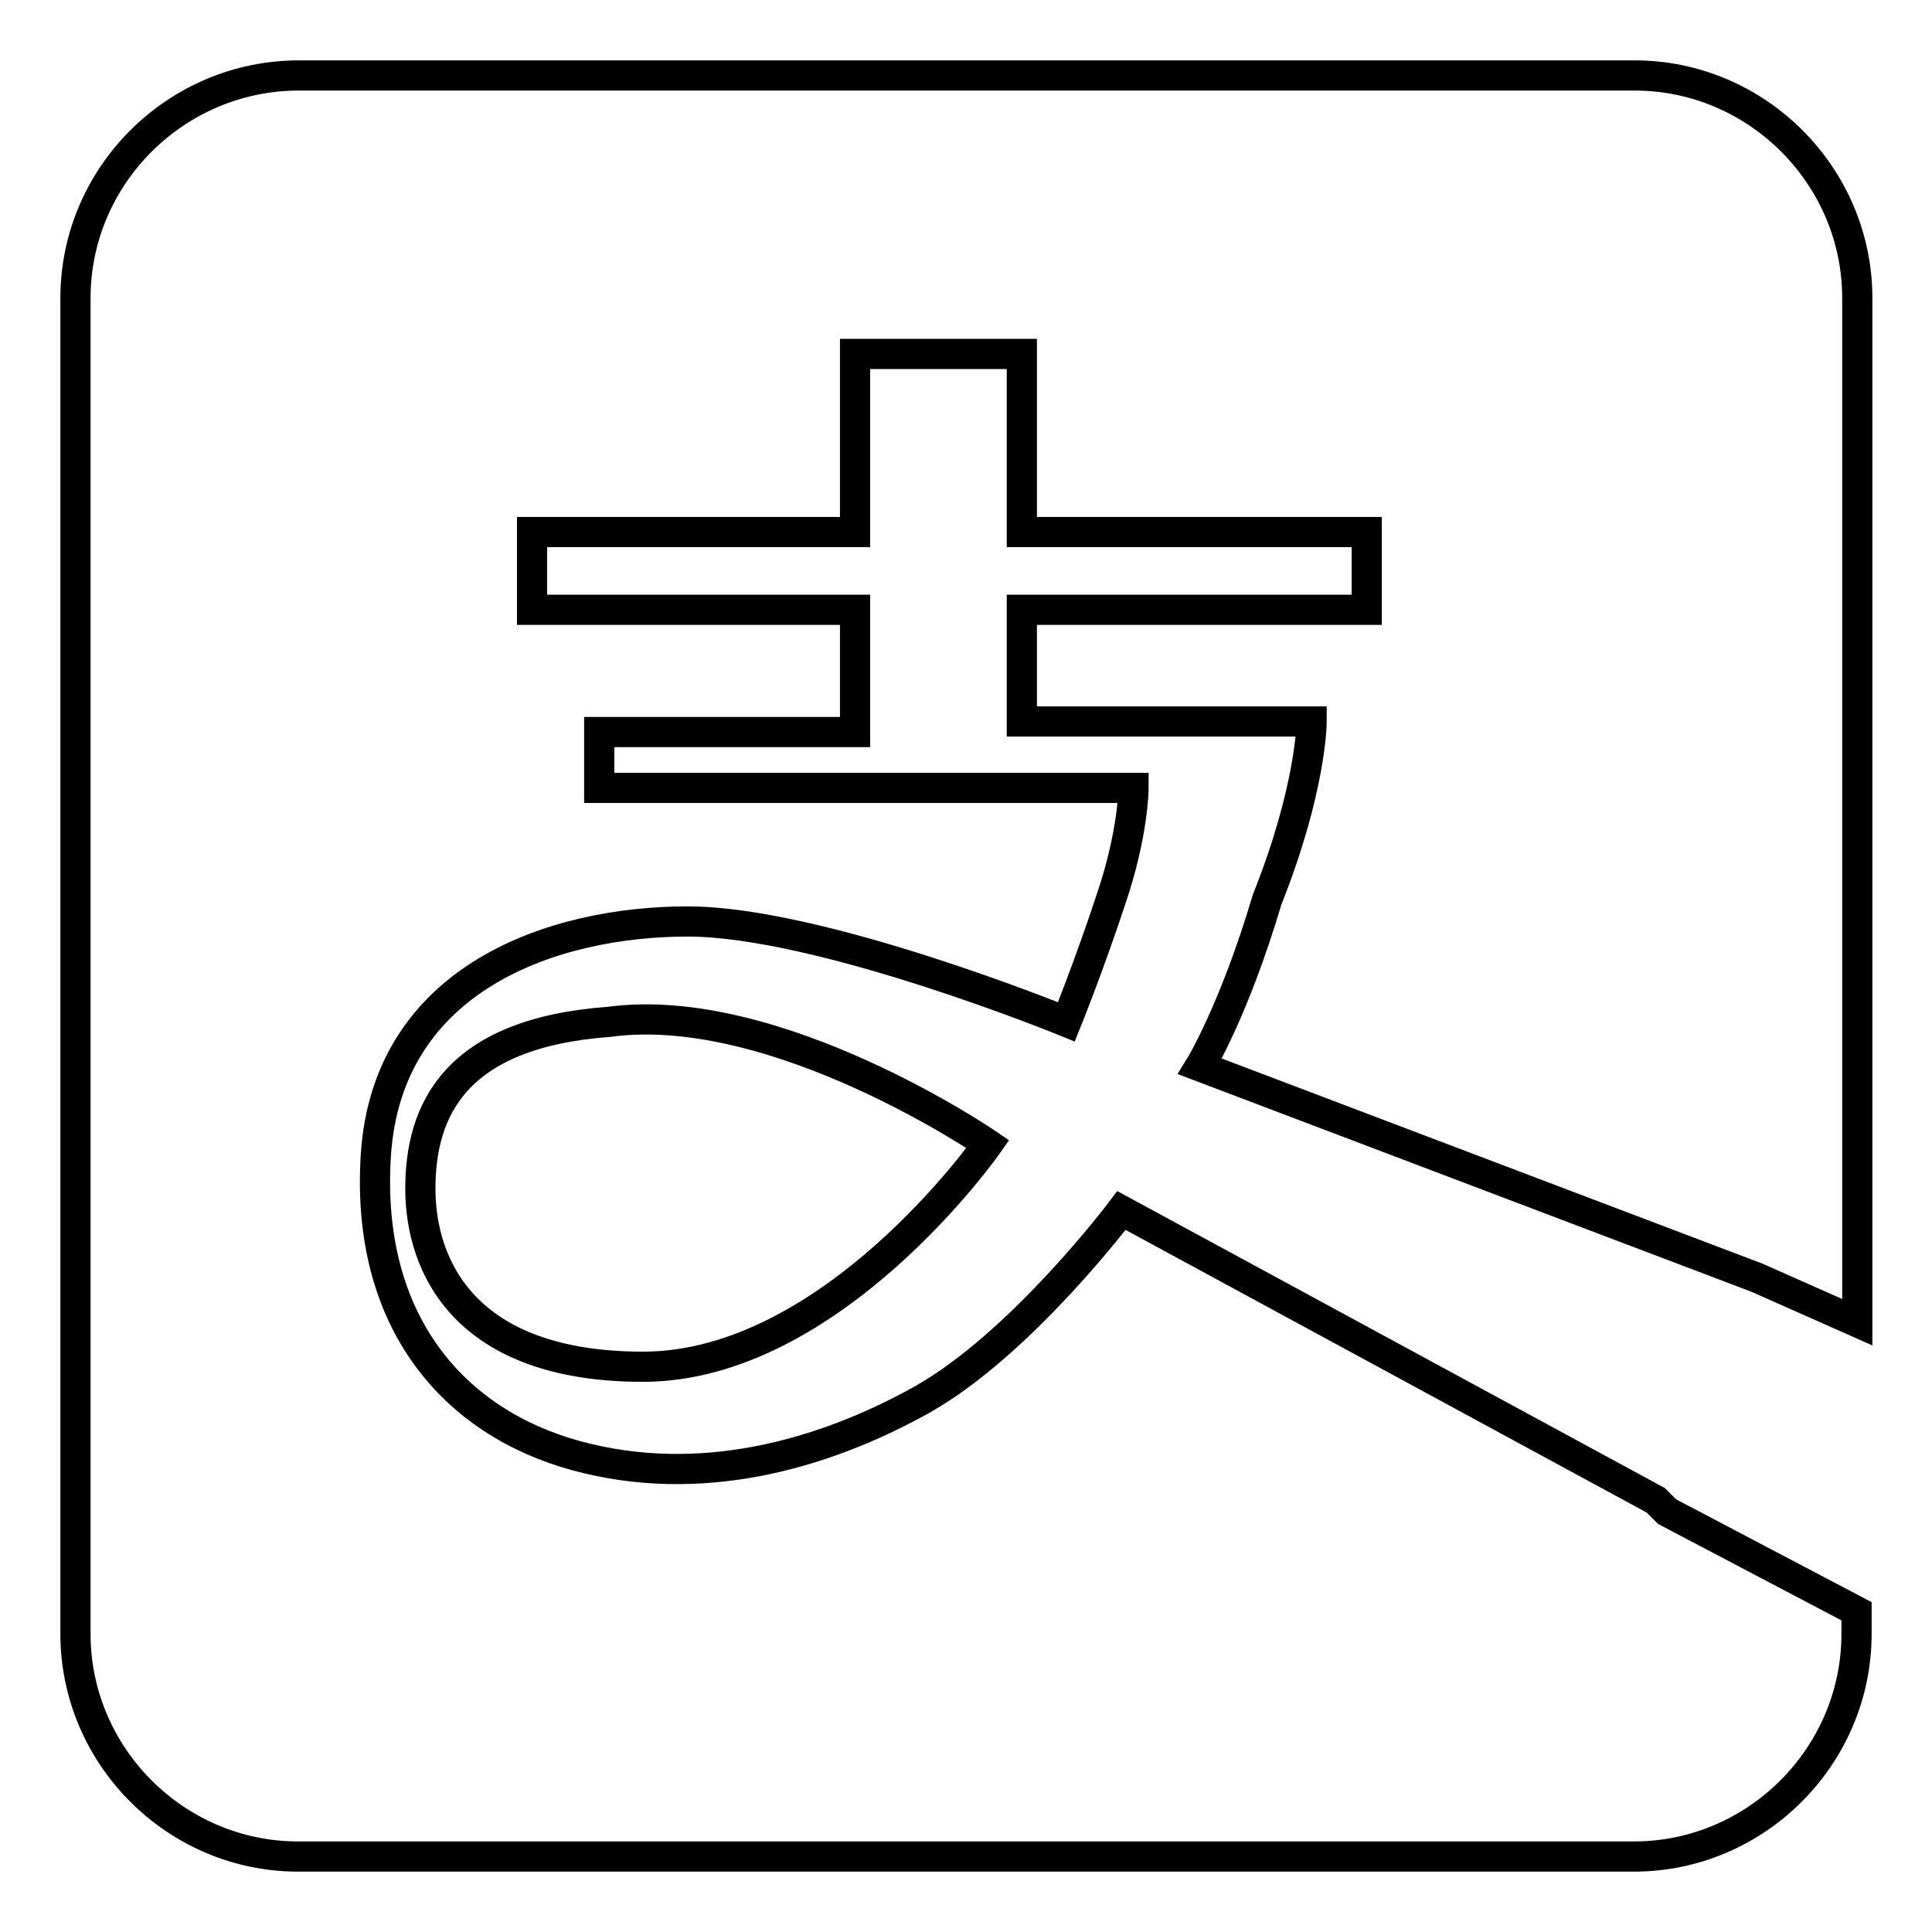
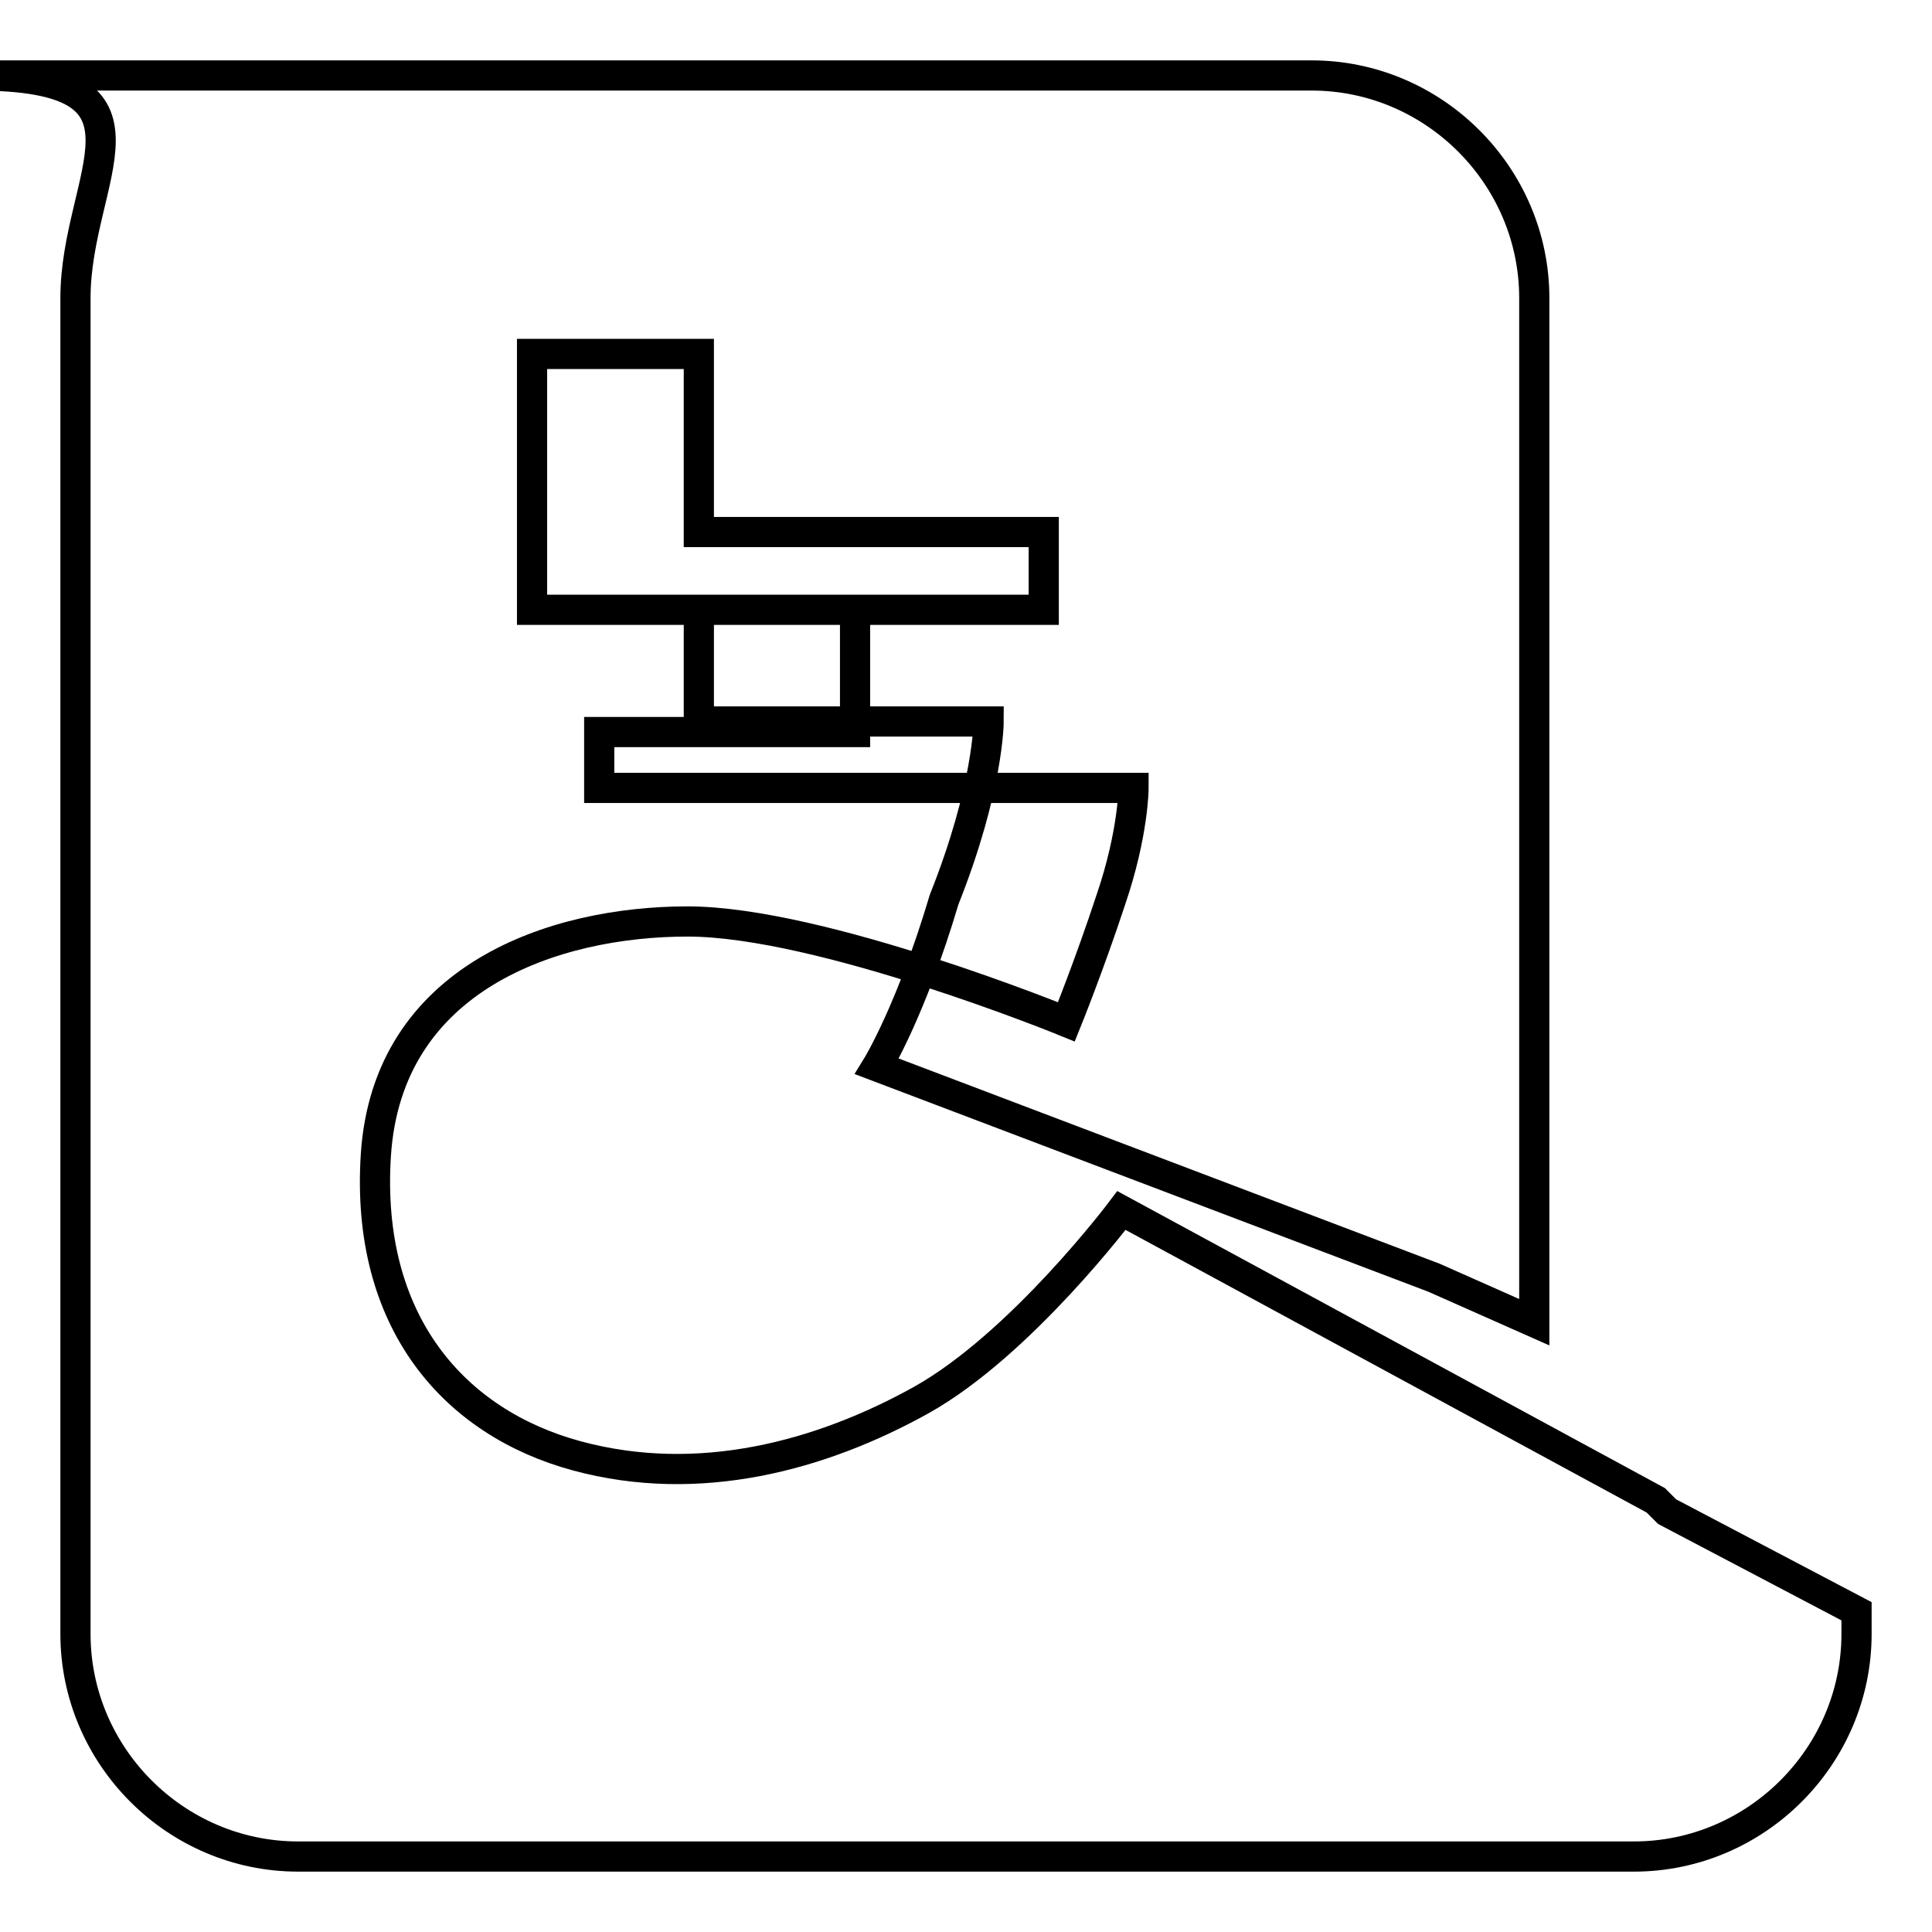
<svg xmlns="http://www.w3.org/2000/svg" version="1.1" x="0px" y="0px" viewBox="0 0 256 256" enable-background="new 0 0 256 256" xml:space="preserve">
  <g>
    <g>
-       <path stroke-width="4" fill-opacity="0" stroke="#000000" d="M220.9,200.3L220.9,200.3L220.9,200.3l-1.5-1.5l0,0l-70.8-38.4c0,0-13.3,17.7-26.5,25.1c-13.3,7.4-29.5,11.8-45.7,7.4c-16.2-4.4-28-17.7-26.6-39.8c1.5-23.6,23.6-31,41.3-31c17.7,0,50.2,13.3,50.2,13.3s3-7.4,5.9-16.2c3-8.8,3-14.8,3-14.8H79.4V97h33.9V80.8H70.5V70.5h42.8V46.9h22.1v23.6h45.7v10.3h-45.7v14.8h38.4c0,0,0,8.8-5.9,23.6c-4.4,14.8-8.9,22.1-8.9,22.1l73.8,28l13.3,5.9V39.5c0-16.2-13.3-29.5-29.5-29.5h-177C23.3,10,10,23.3,10,39.5v177c0,16.2,13.3,29.5,29.5,29.5h177c16.2,0,29.5-13.3,29.5-29.5v-3L220.9,200.3z" />
-       <path stroke-width="4" fill-opacity="0" stroke="#000000" d="M55.7,157.5c0,10.3,5.9,23.6,29.5,23.6c25.1,0,45.7-29.5,45.7-29.5s-28-19.2-50.2-16.2C60.2,136.9,55.7,147.2,55.7,157.5z" />
+       <path stroke-width="4" fill-opacity="0" stroke="#000000" d="M220.9,200.3L220.9,200.3L220.9,200.3l-1.5-1.5l0,0l-70.8-38.4c0,0-13.3,17.7-26.5,25.1c-13.3,7.4-29.5,11.8-45.7,7.4c-16.2-4.4-28-17.7-26.6-39.8c1.5-23.6,23.6-31,41.3-31c17.7,0,50.2,13.3,50.2,13.3s3-7.4,5.9-16.2c3-8.8,3-14.8,3-14.8H79.4V97h33.9V80.8H70.5V70.5V46.9h22.1v23.6h45.7v10.3h-45.7v14.8h38.4c0,0,0,8.8-5.9,23.6c-4.4,14.8-8.9,22.1-8.9,22.1l73.8,28l13.3,5.9V39.5c0-16.2-13.3-29.5-29.5-29.5h-177C23.3,10,10,23.3,10,39.5v177c0,16.2,13.3,29.5,29.5,29.5h177c16.2,0,29.5-13.3,29.5-29.5v-3L220.9,200.3z" />
    </g>
  </g>
</svg>